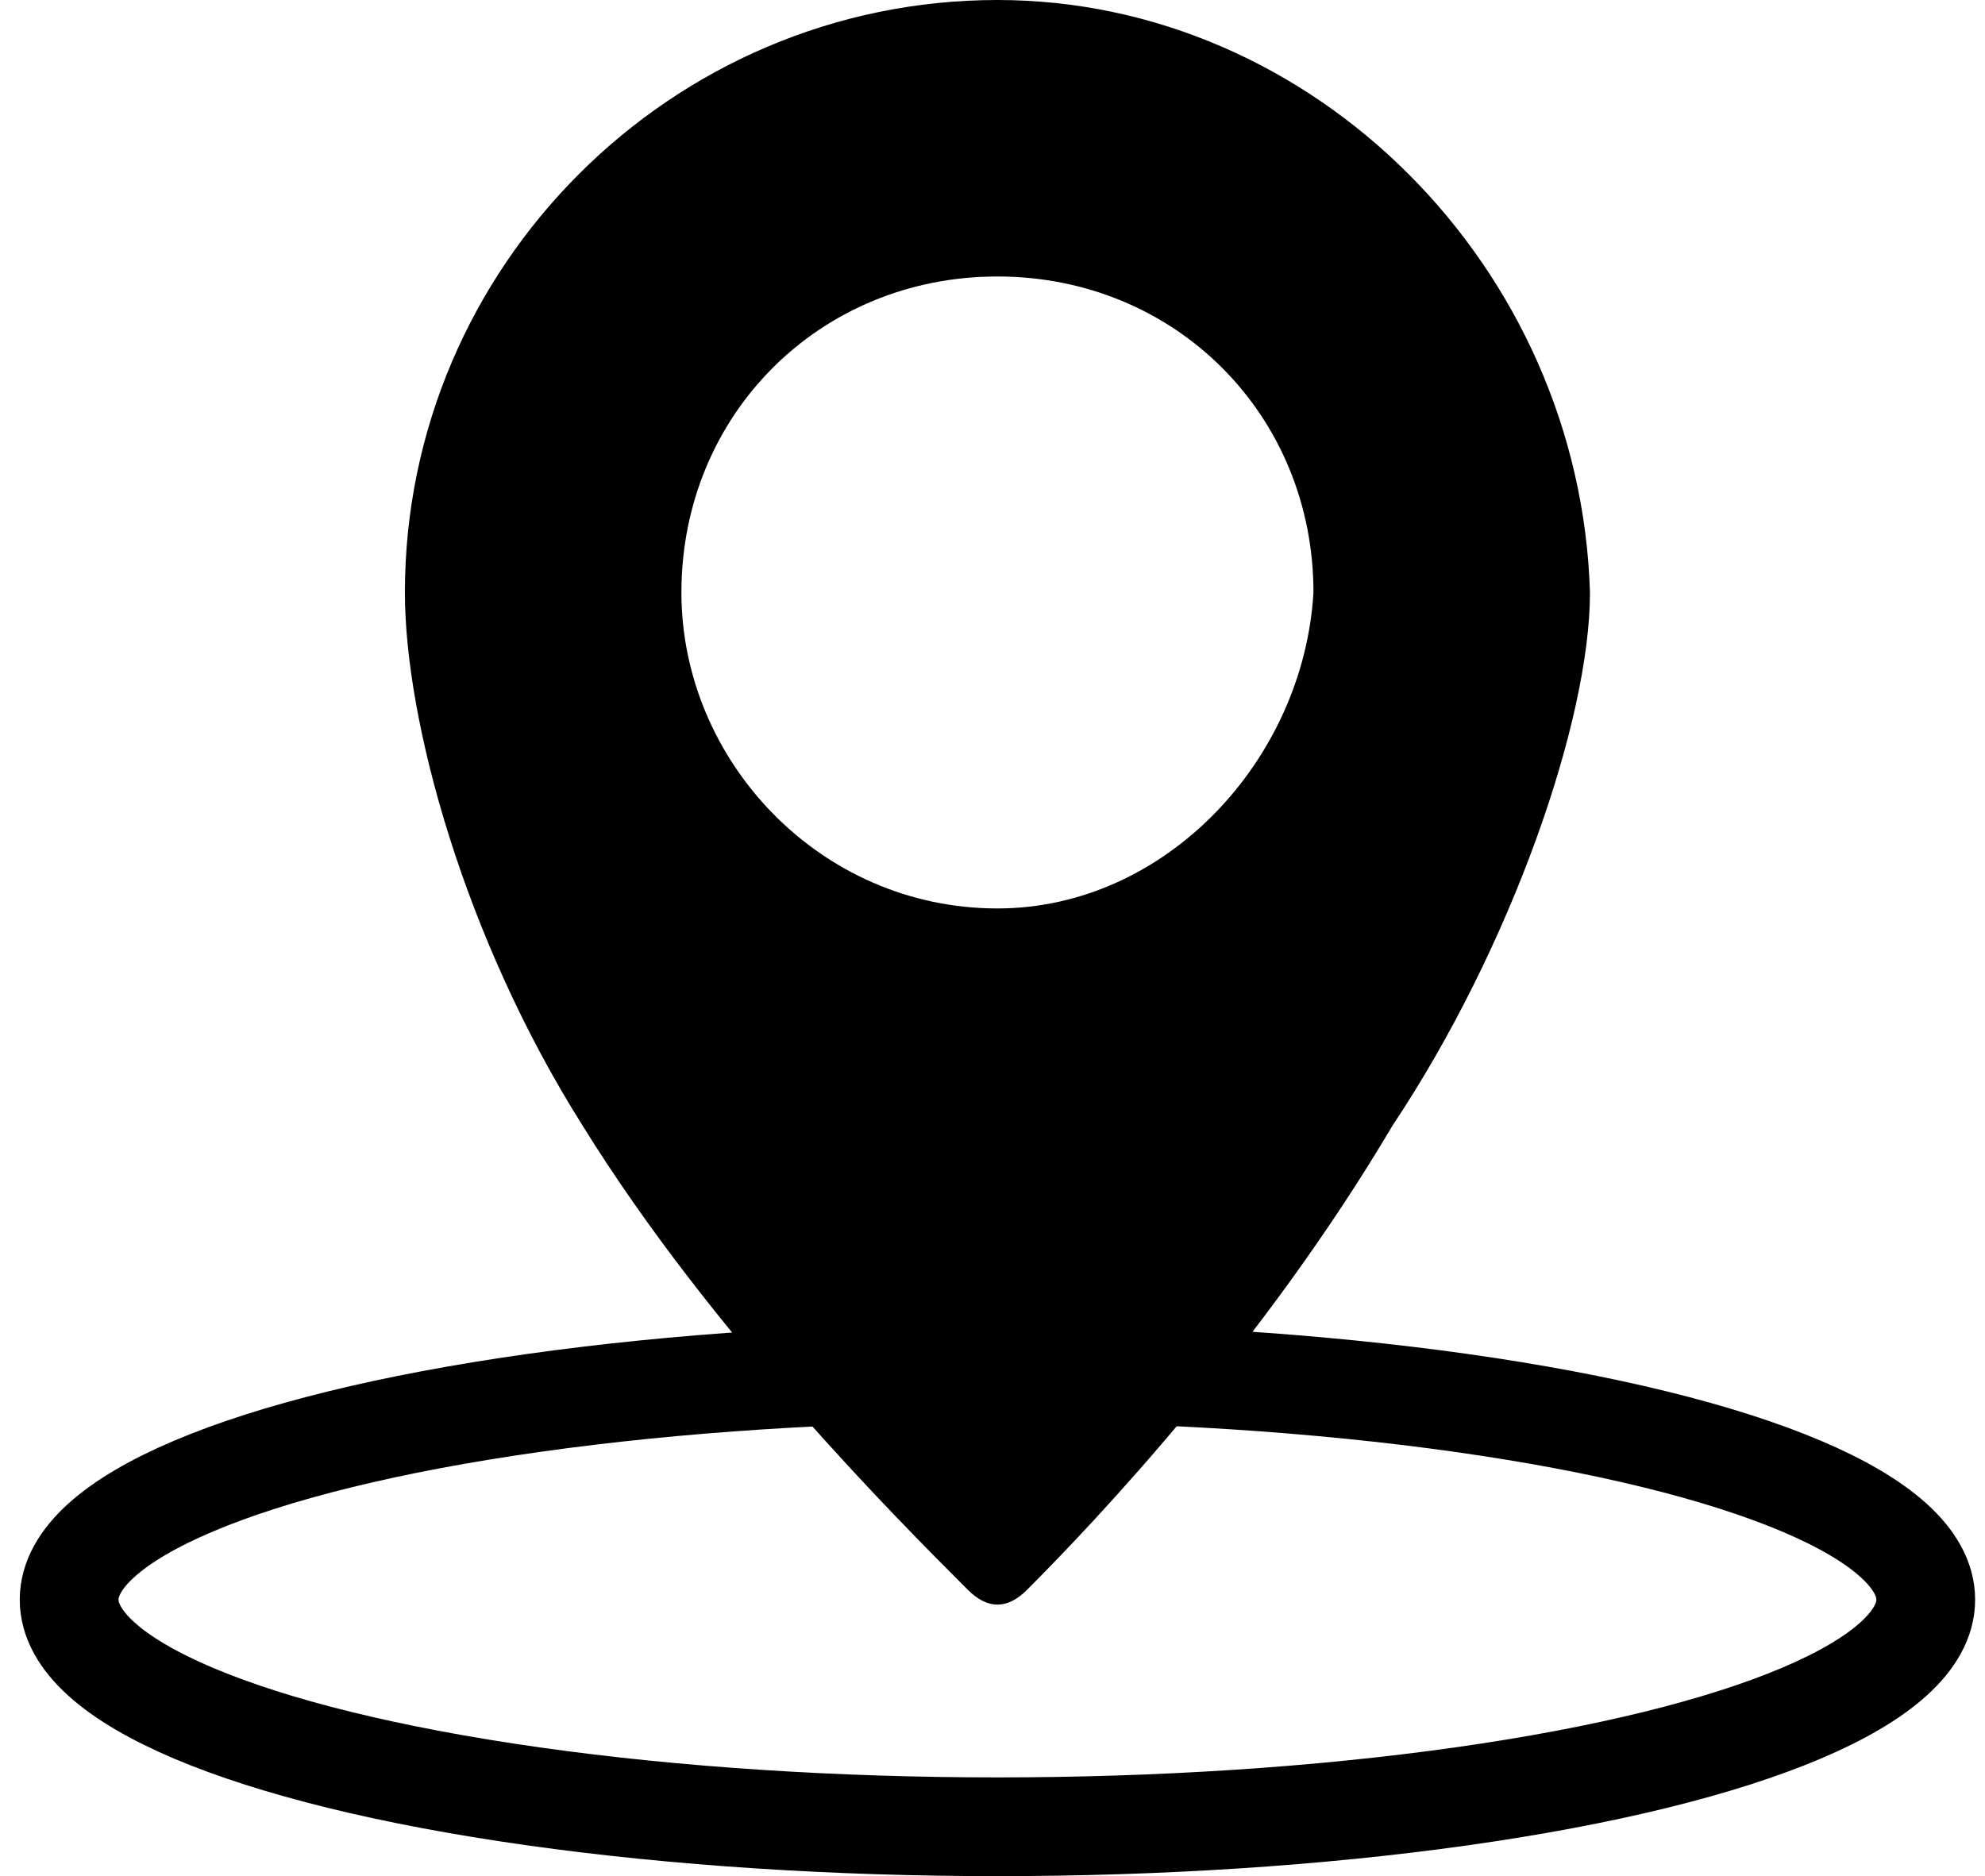
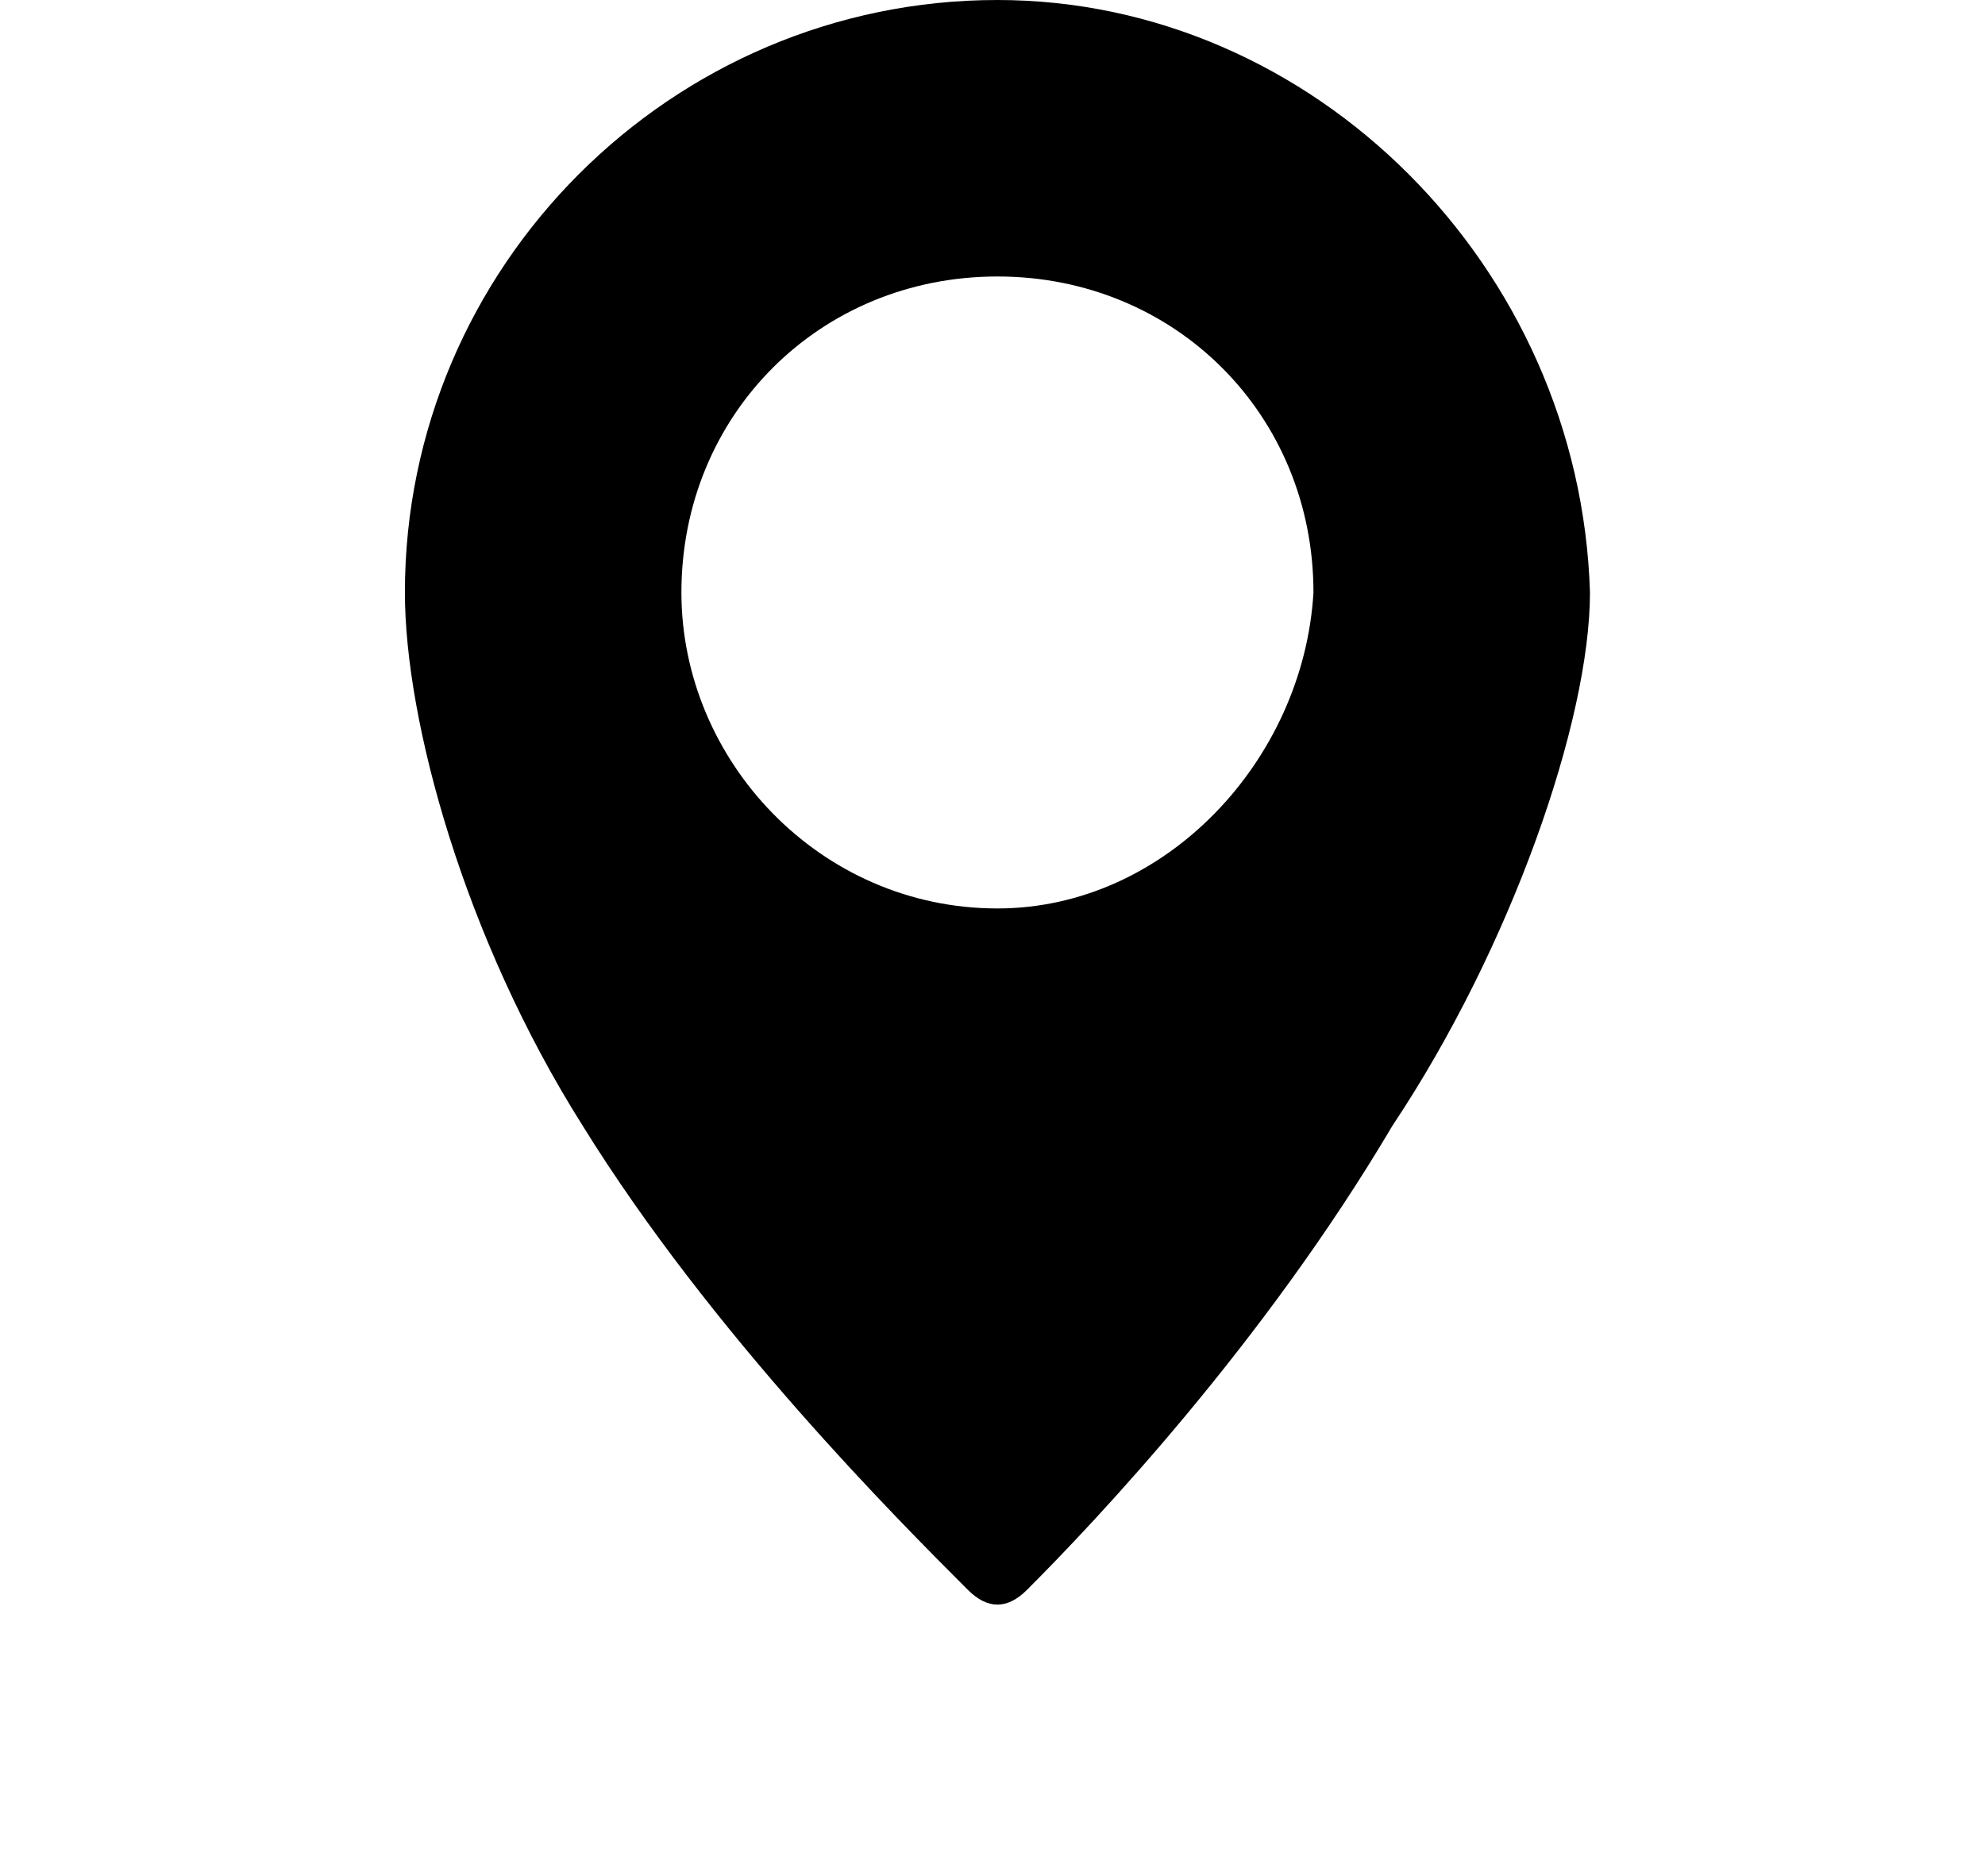
<svg xmlns="http://www.w3.org/2000/svg" enable-background="new 0 0 20.1 19" viewBox="0 0 20.1 19">
-   <ellipse cx="10.1" cy="16.2" fill="none" rx="9.4" ry="2.3" stroke="#000" stroke-miterlimit="10" />
  <path d="m10.1 0c-3.3 0-6 2.7-6 6 0 1.3.6 3.5 1.8 5.4 1.3 2.1 3.2 4 3.9 4.7.2.2.4.2.6 0 .7-.7 2.4-2.5 3.7-4.7 1.2-1.8 2-4.1 2-5.4-.1-3.3-2.8-6-6-6zm0 9.2c-1.8 0-3.2-1.5-3.2-3.2 0-1.8 1.4-3.2 3.2-3.2s3.2 1.4 3.2 3.2c-.1 1.7-1.5 3.2-3.2 3.2z" />
</svg>